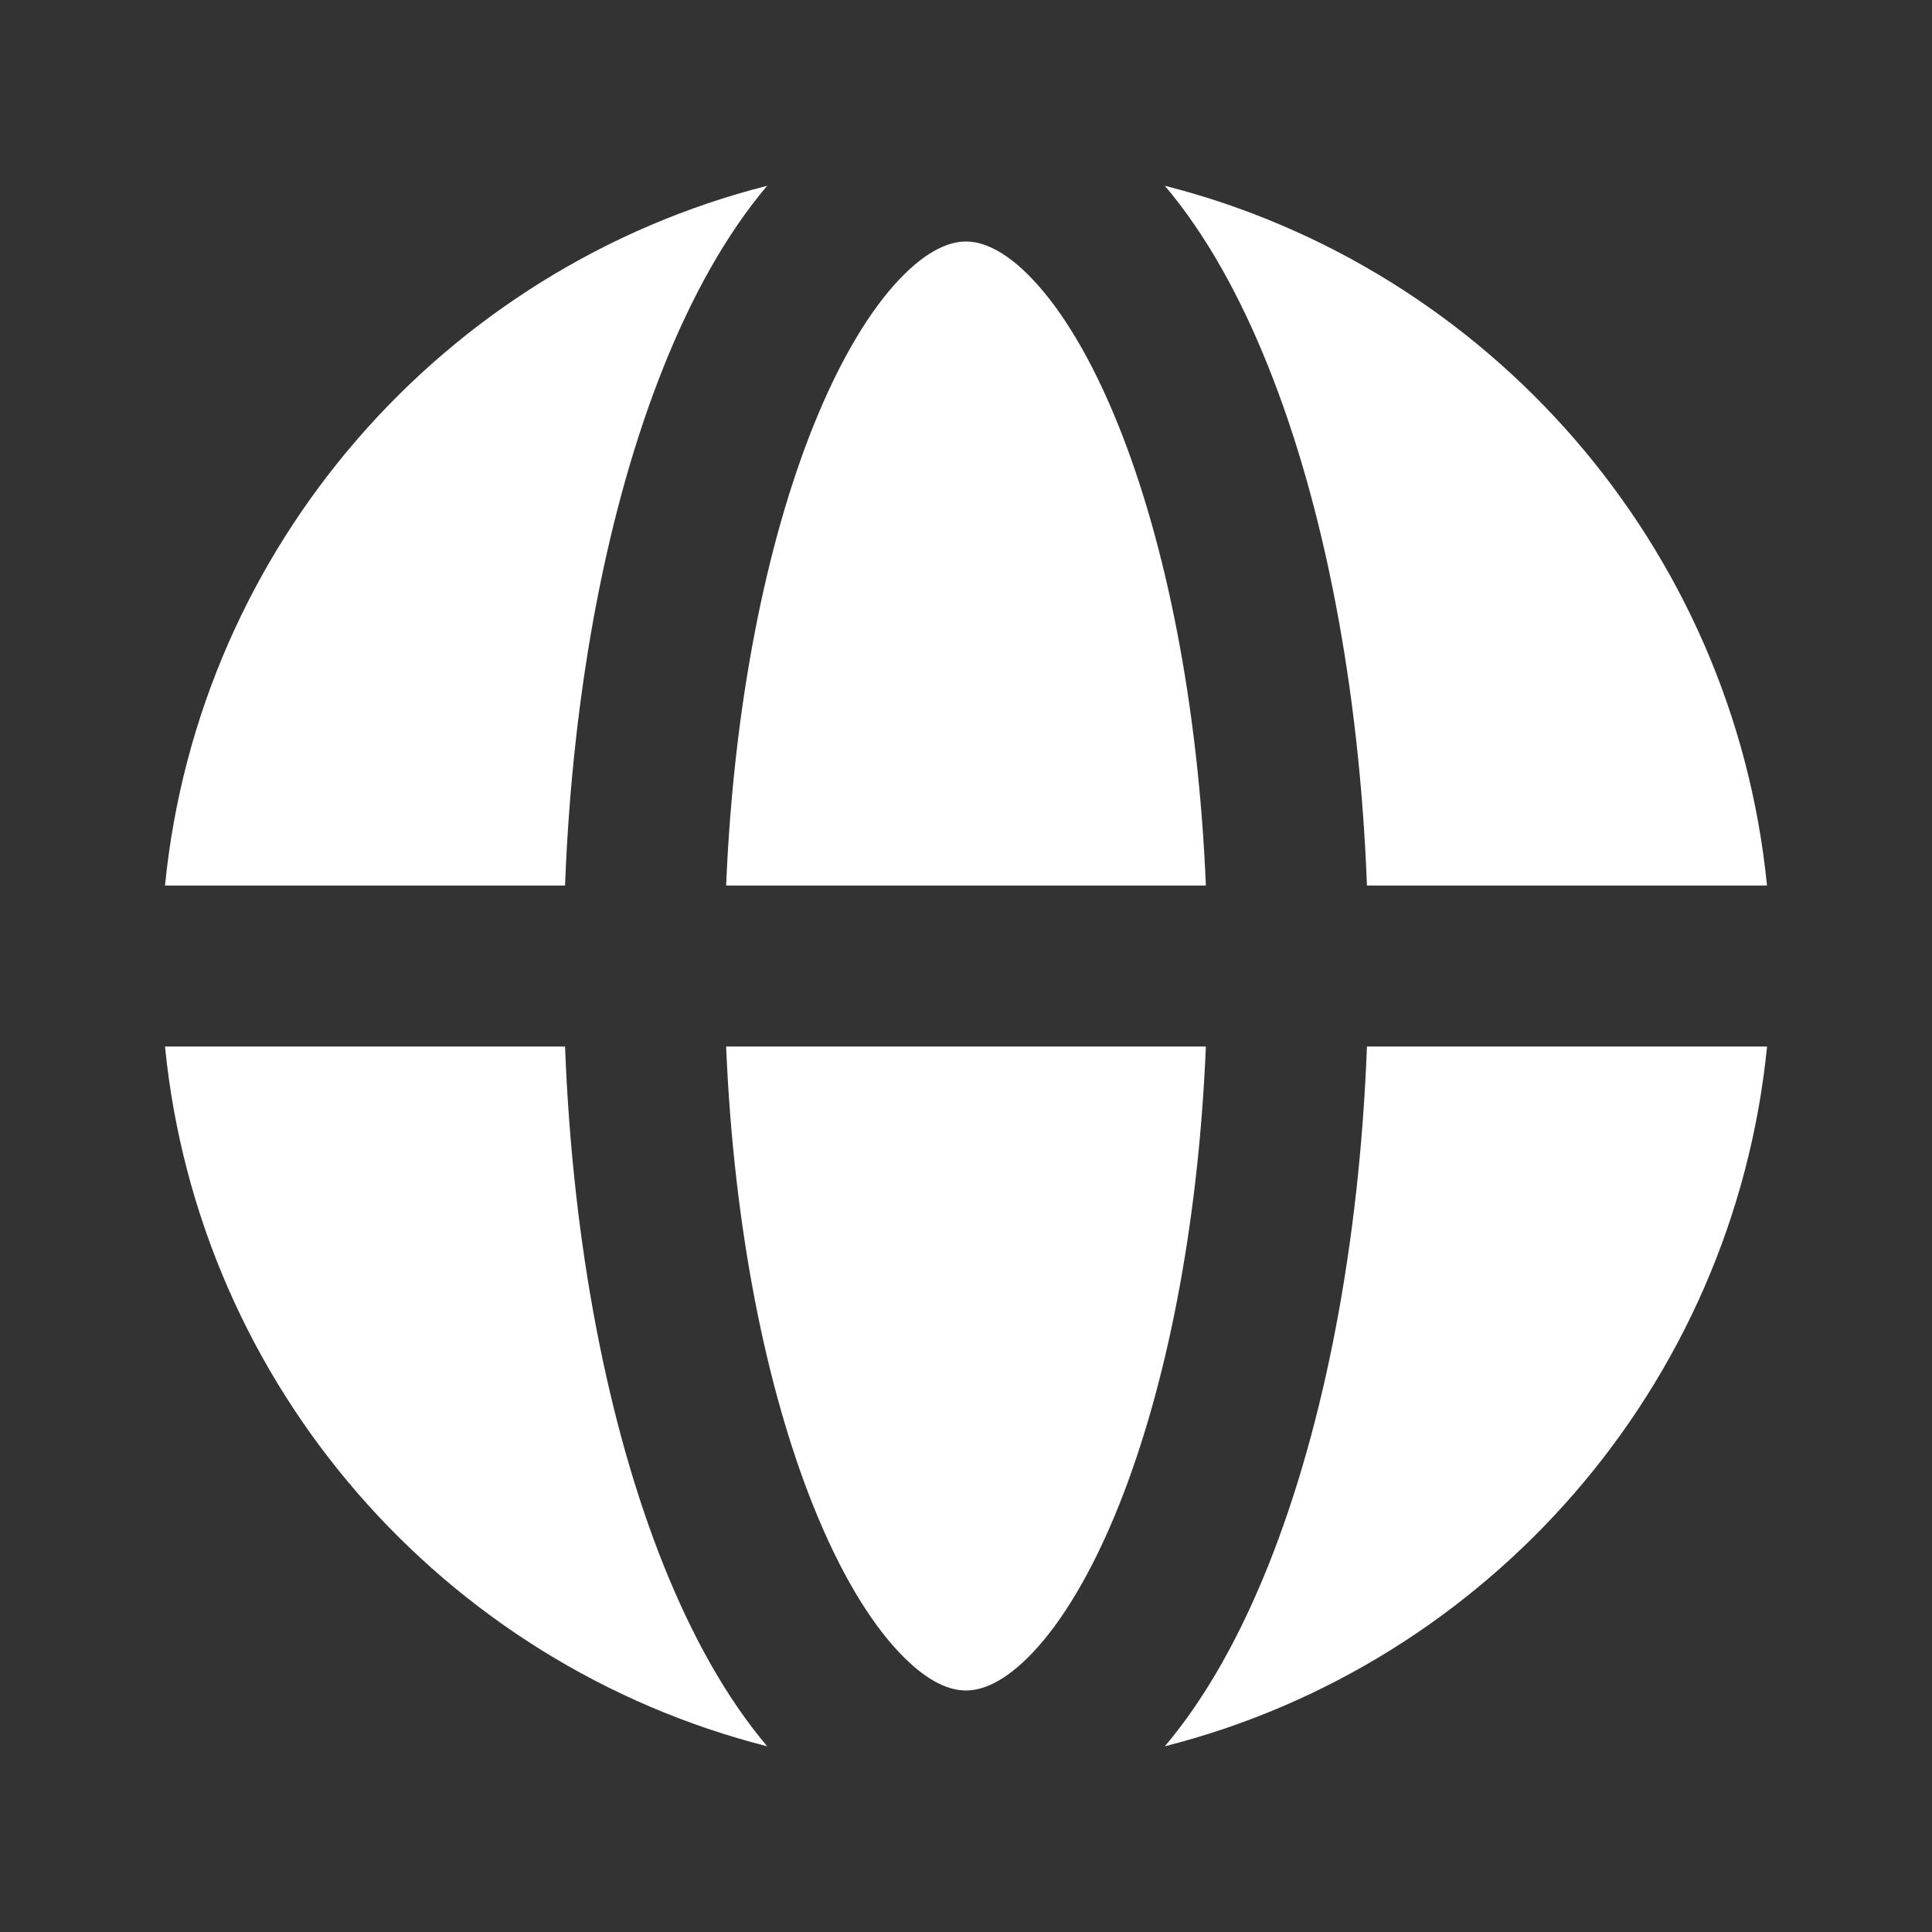
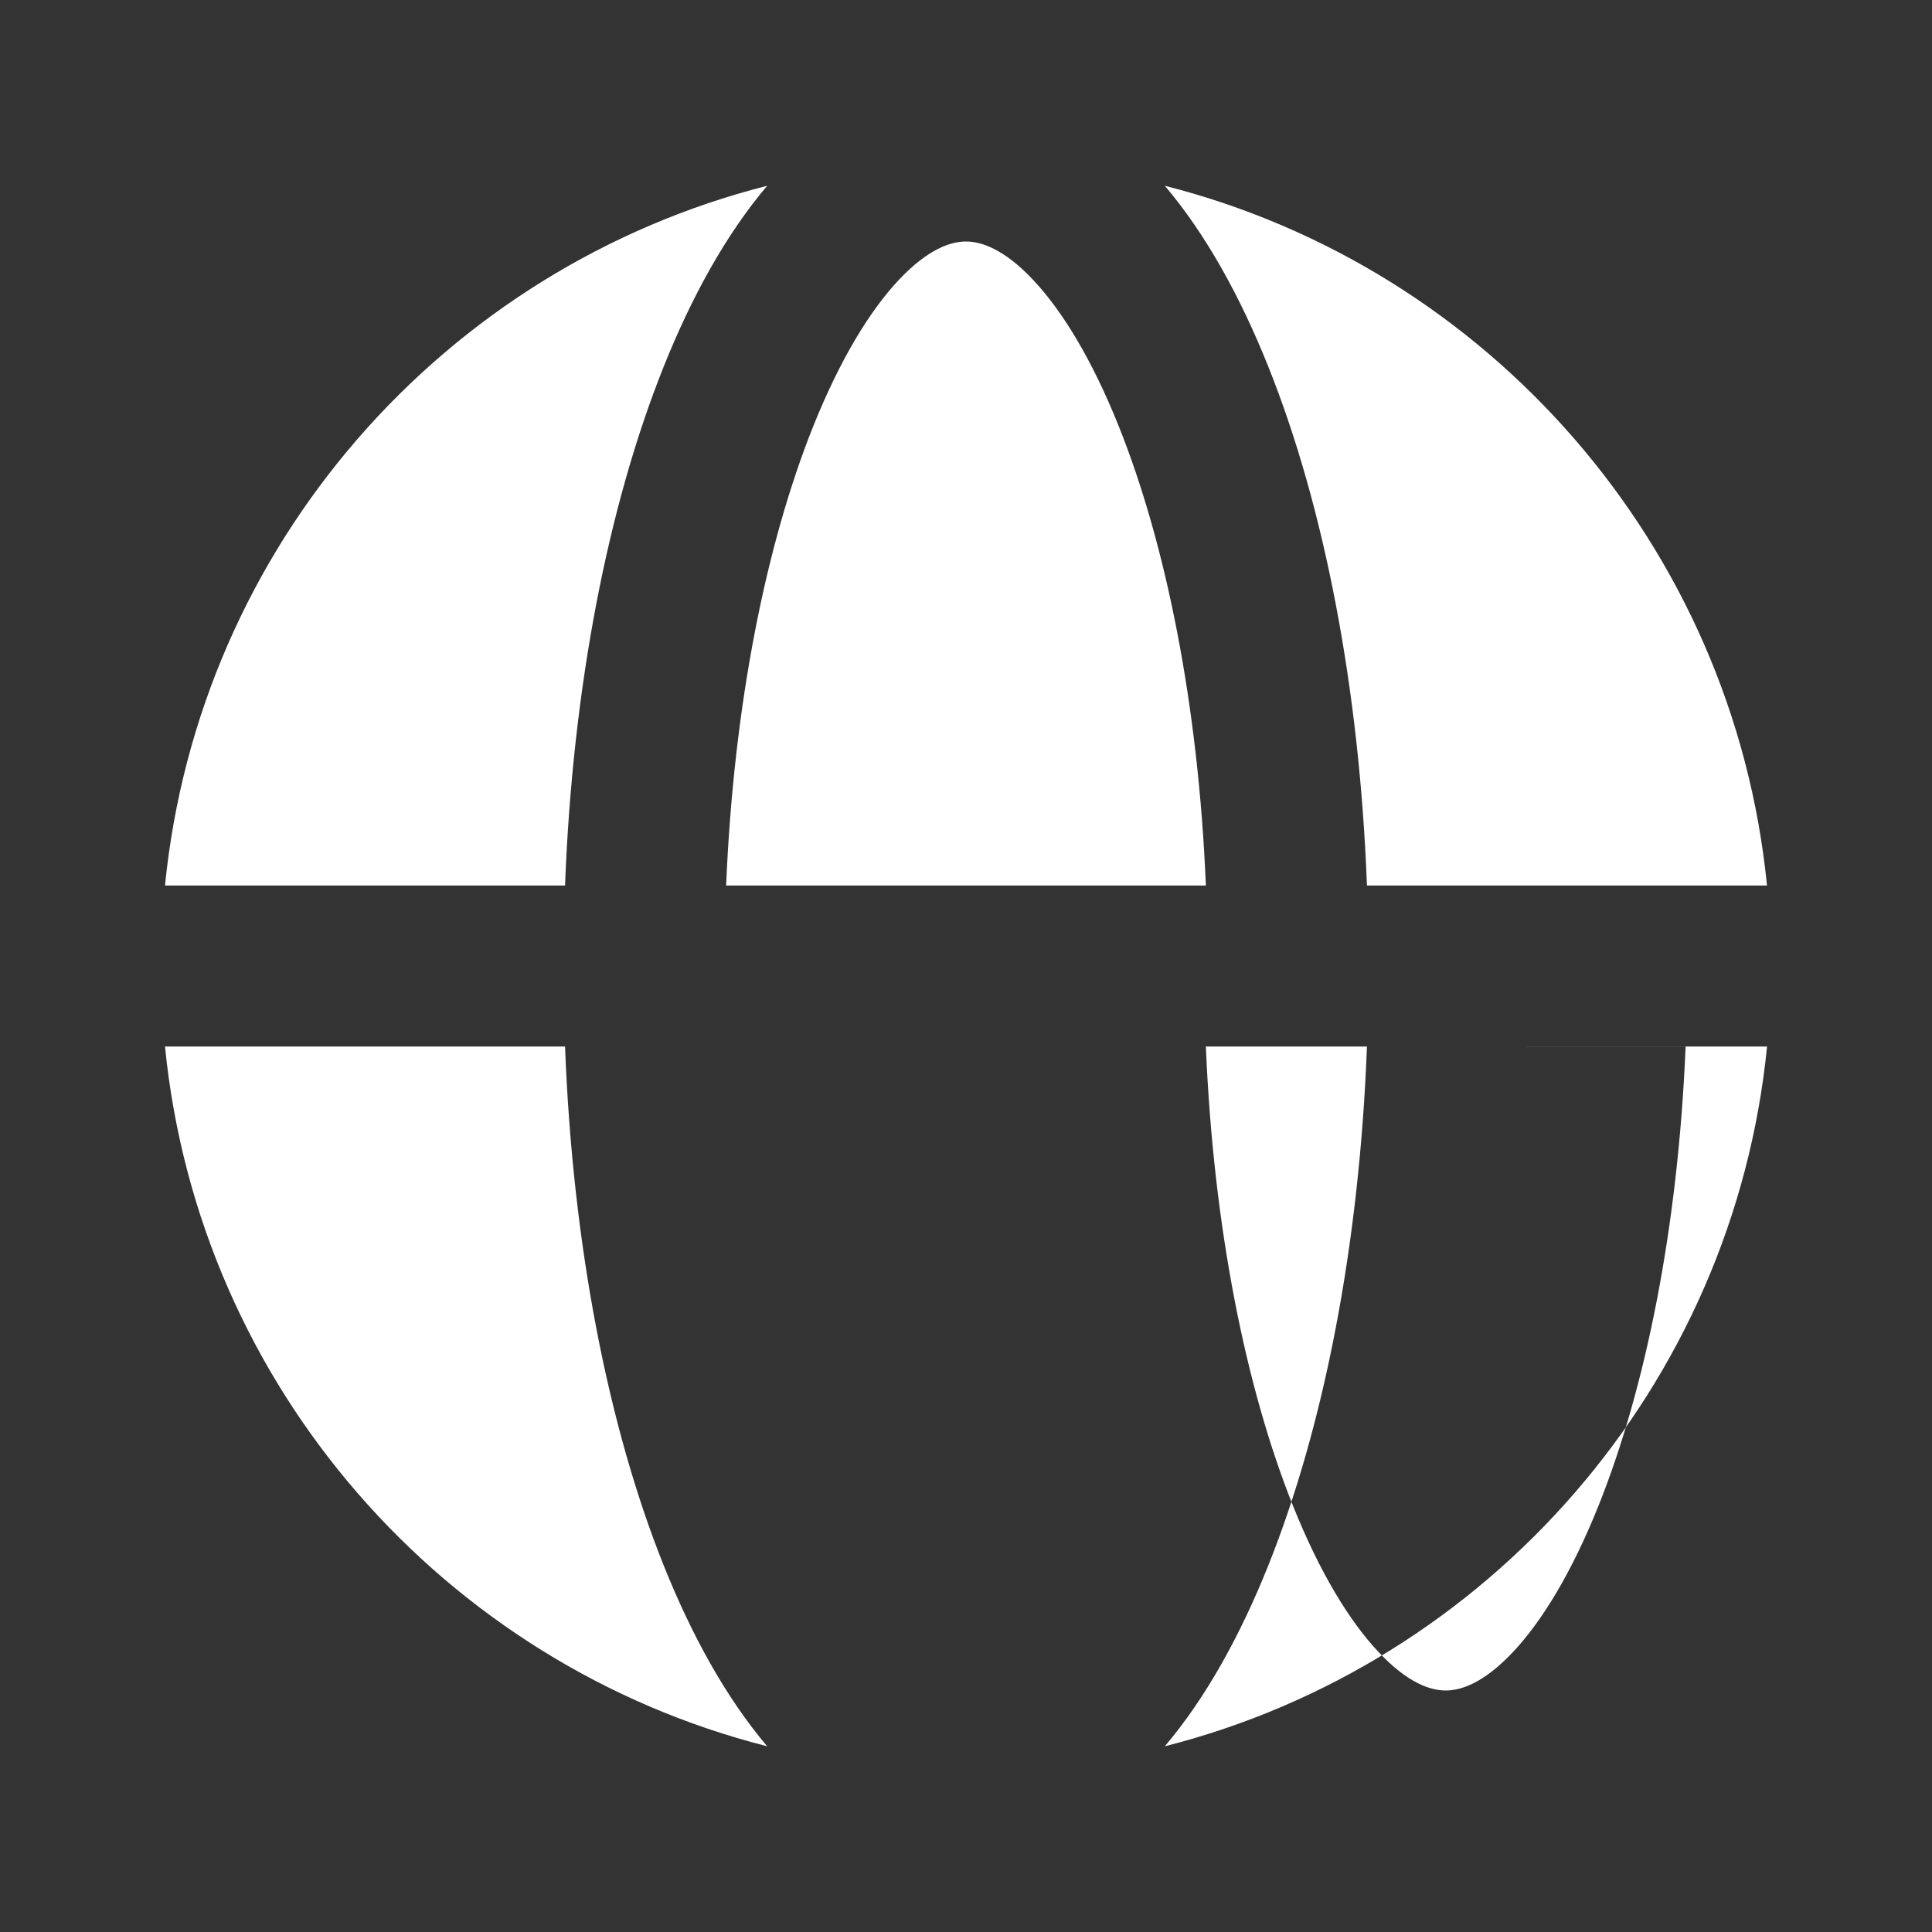
<svg xmlns="http://www.w3.org/2000/svg" width="32" height="32" fill="none">
  <rect width="100%" height="100%" fill="#333333" stroke="none" />
-   <path fill="#fff" d="M17.107 4.63C16.627 4.123 16.252 4 16 4s-.626.122-1.107.63c-.484.512-.98 1.324-1.426 2.437-.775 1.938-1.315 4.591-1.44 7.6h7.946c-.125-3.009-.665-5.662-1.44-7.6-.445-1.113-.942-1.925-1.426-2.436Zm2.866 12.704h-7.946c.125 3.008.665 5.661 1.44 7.599.445 1.114.942 1.925 1.426 2.436.48.51.855.631 1.107.631s.626-.122 1.107-.63c.484-.512.98-1.323 1.426-2.437.775-1.938 1.315-4.59 1.44-7.6ZM9.359 14.667c.125-3.29.712-6.291 1.632-8.59.464-1.161 1.034-2.195 1.716-3-5.354 1.36-9.415 5.96-9.974 11.59h6.626Zm-6.626 2.667h6.626c.125 3.289.712 6.29 1.632 8.59.464 1.16 1.034 2.195 1.716 3-5.354-1.36-9.415-5.96-9.974-11.59Zm19.908 0h6.627c-.56 5.63-4.62 10.23-9.975 11.59.682-.805 1.252-1.84 1.716-3 .92-2.3 1.507-5.301 1.632-8.59Zm6.626-2.667c-.558-5.63-4.62-10.23-9.974-11.59.682.805 1.252 1.839 1.716 3 .92 2.299 1.507 5.3 1.632 8.59h6.627Z" />
+   <path fill="#fff" d="M17.107 4.63C16.627 4.123 16.252 4 16 4s-.626.122-1.107.63c-.484.512-.98 1.324-1.426 2.437-.775 1.938-1.315 4.591-1.44 7.6h7.946c-.125-3.009-.665-5.662-1.44-7.6-.445-1.113-.942-1.925-1.426-2.436Zm2.866 12.704c.125 3.008.665 5.661 1.44 7.599.445 1.114.942 1.925 1.426 2.436.48.51.855.631 1.107.631s.626-.122 1.107-.63c.484-.512.98-1.323 1.426-2.437.775-1.938 1.315-4.59 1.44-7.6ZM9.359 14.667c.125-3.29.712-6.291 1.632-8.59.464-1.161 1.034-2.195 1.716-3-5.354 1.36-9.415 5.96-9.974 11.59h6.626Zm-6.626 2.667h6.626c.125 3.289.712 6.29 1.632 8.59.464 1.16 1.034 2.195 1.716 3-5.354-1.36-9.415-5.96-9.974-11.59Zm19.908 0h6.627c-.56 5.63-4.62 10.23-9.975 11.59.682-.805 1.252-1.84 1.716-3 .92-2.3 1.507-5.301 1.632-8.59Zm6.626-2.667c-.558-5.63-4.62-10.23-9.974-11.59.682.805 1.252 1.839 1.716 3 .92 2.299 1.507 5.3 1.632 8.59h6.627Z" />
</svg>